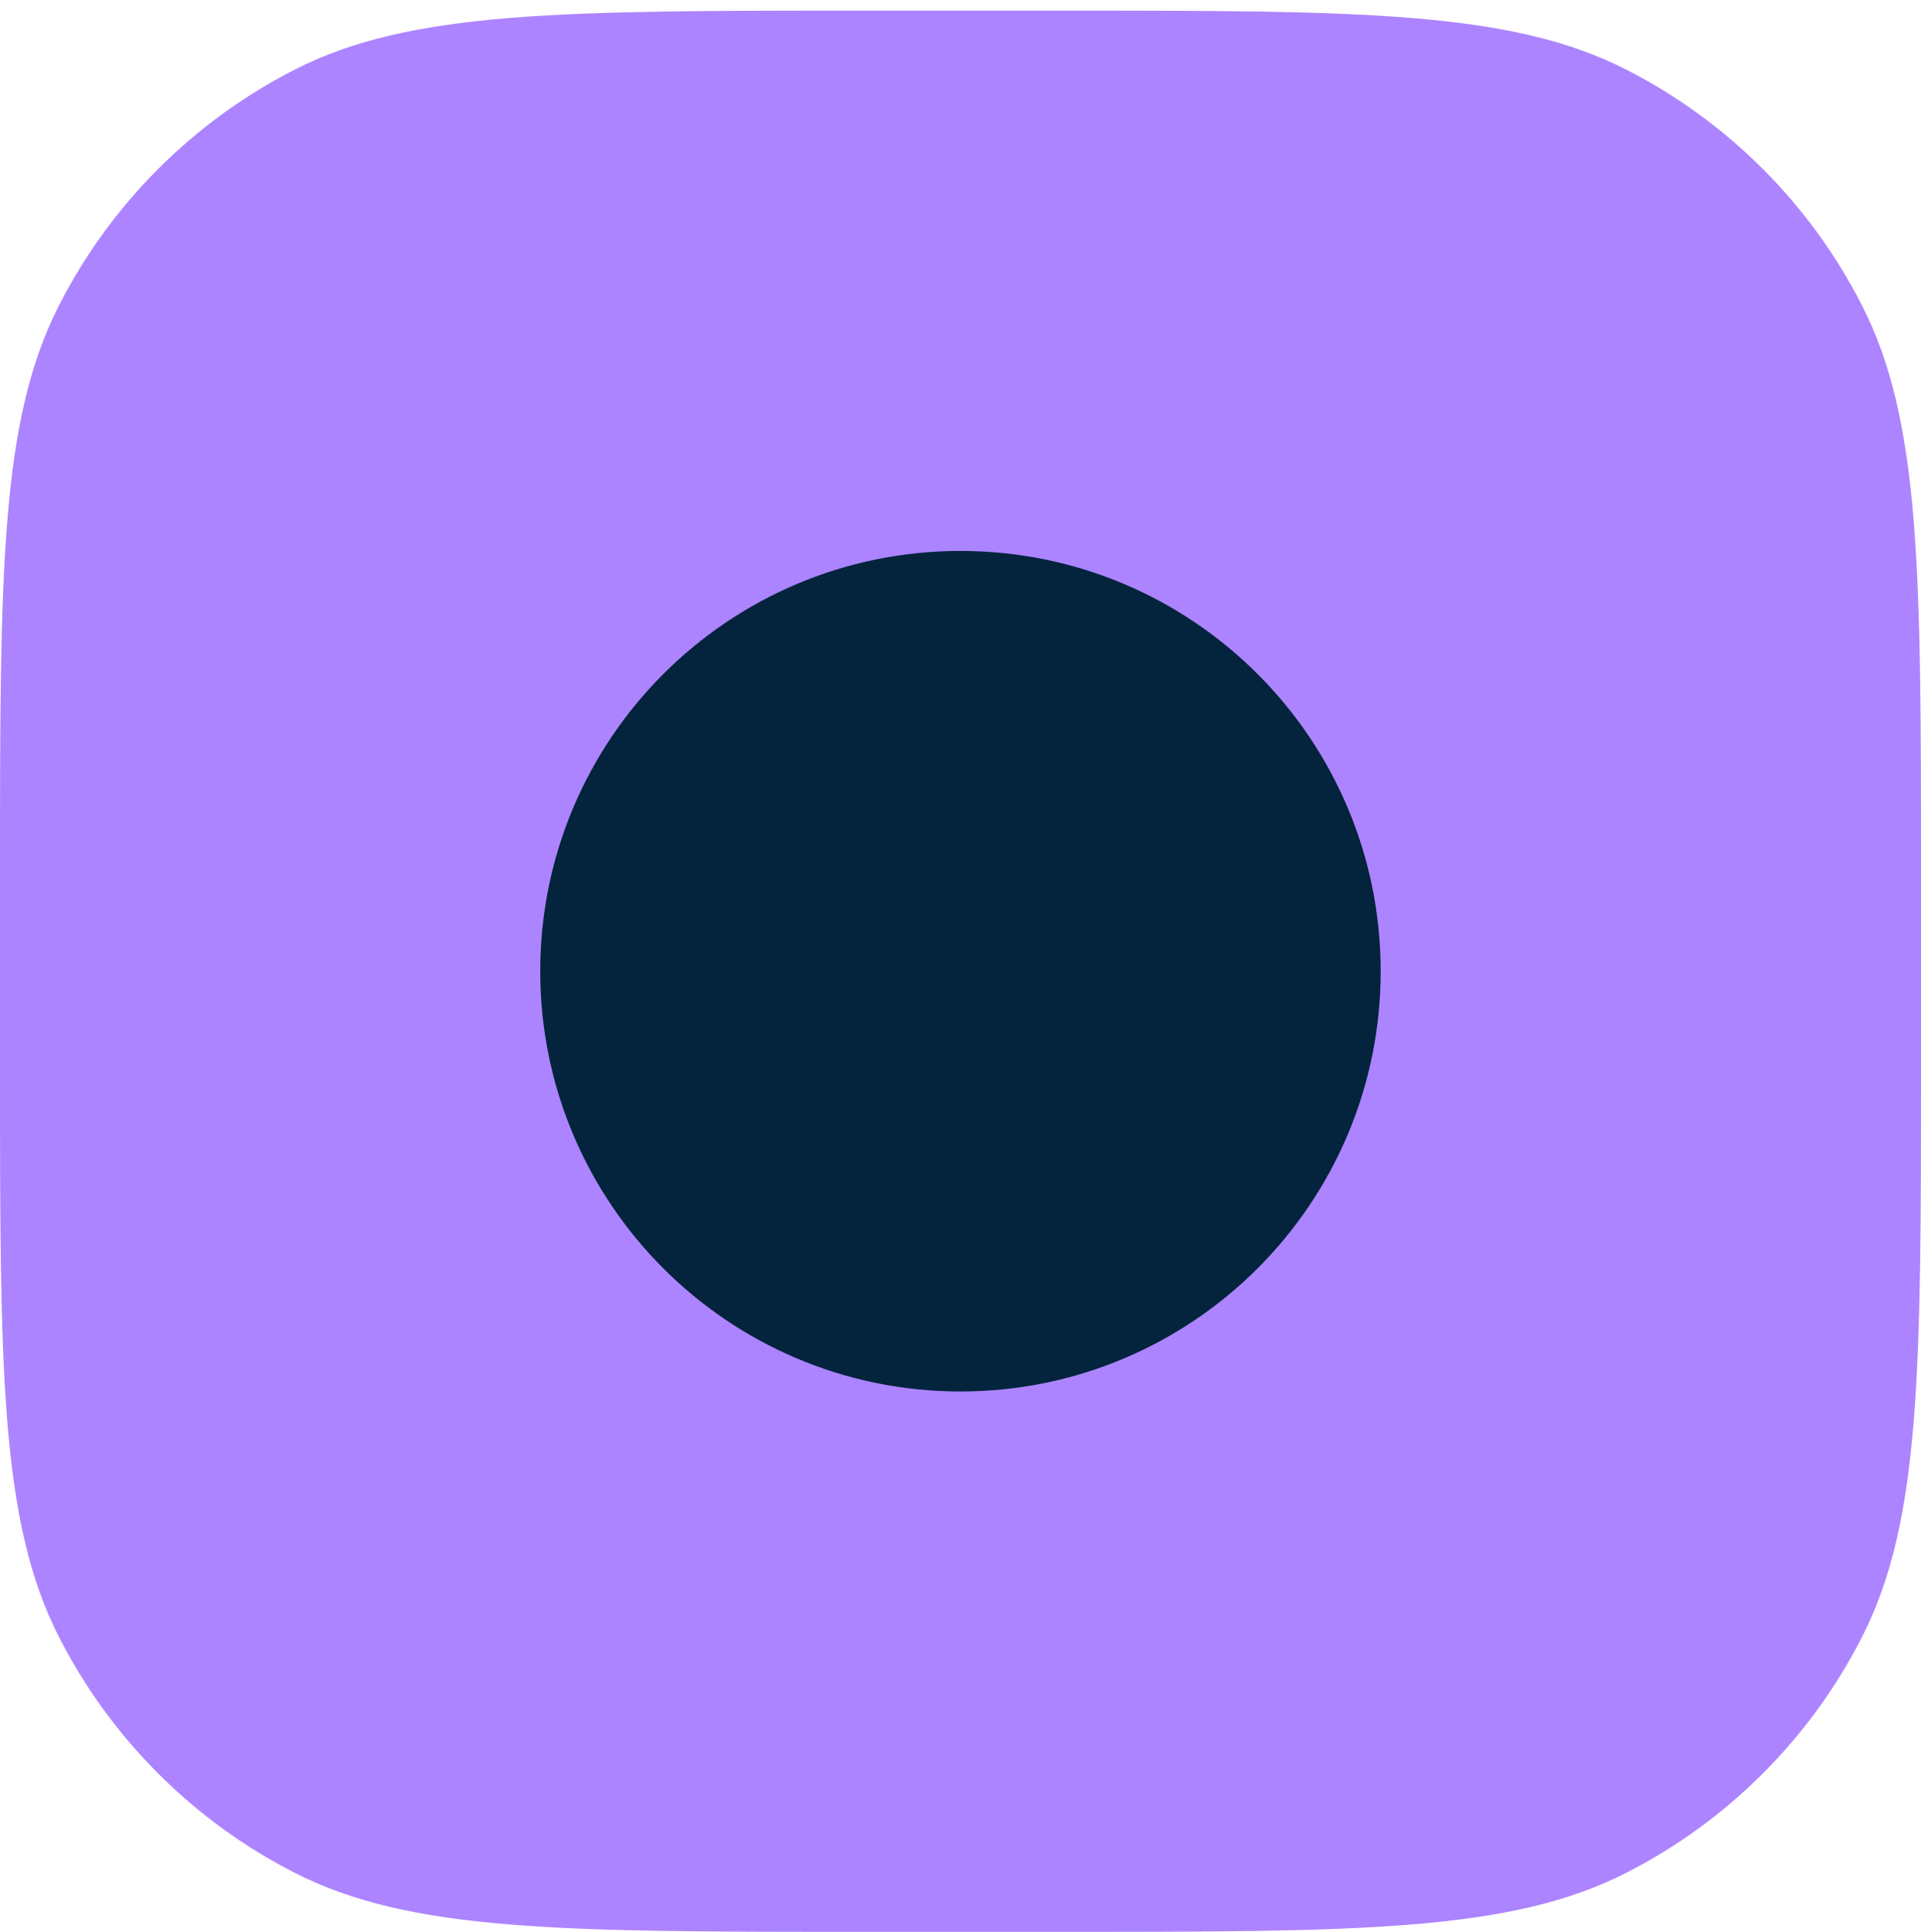
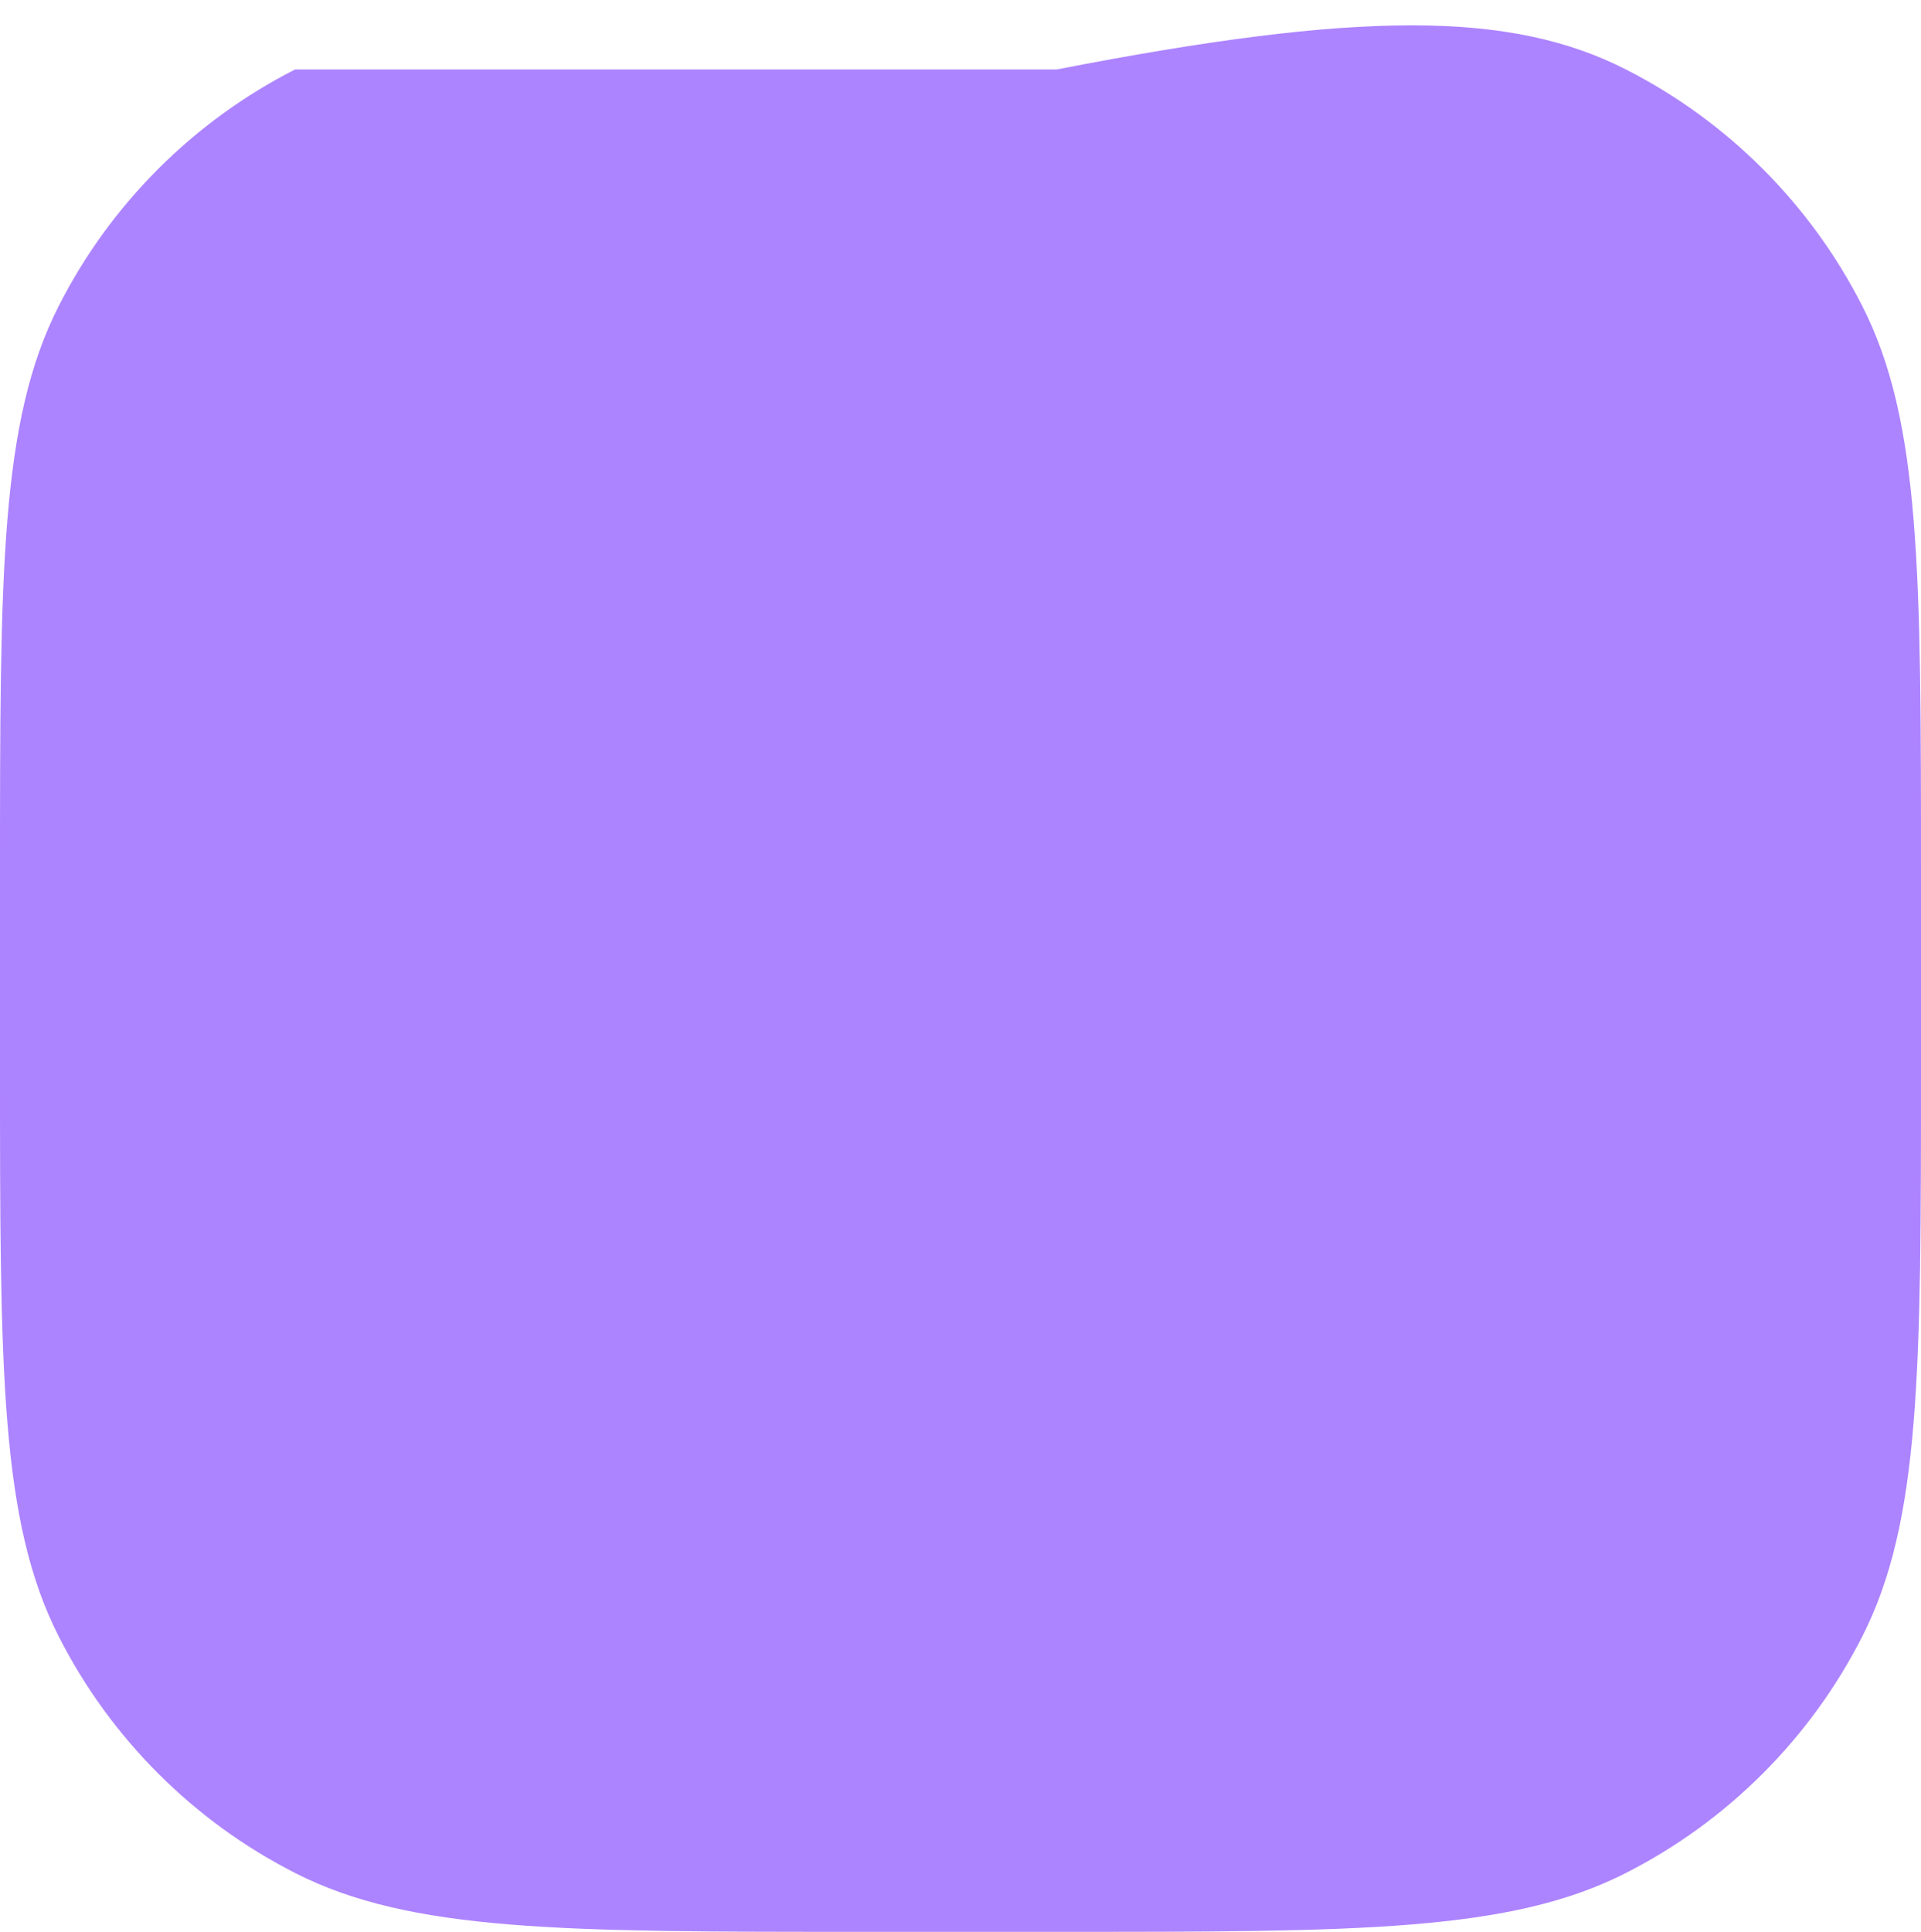
<svg xmlns="http://www.w3.org/2000/svg" width="180" height="181" viewBox="0 0 180 181" fill="none">
-   <path d="M0 81.994C0 53.641 0 39.465 5.518 28.635C10.371 19.11 18.116 11.365 27.642 6.511C38.471 0.994 52.647 0.994 81 0.994H99C127.353 0.994 141.529 0.994 152.358 6.511C161.884 11.365 169.629 19.11 174.482 28.635C180 39.465 180 53.641 180 81.994V99.994C180 128.346 180 142.523 174.482 153.352C169.629 162.878 161.884 170.622 152.358 175.476C141.529 180.994 127.353 180.994 99 180.994H81C52.647 180.994 38.471 180.994 27.642 175.476C18.116 170.622 10.371 162.878 5.518 153.352C0 142.523 0 128.346 0 99.994V81.994Z" fill="#AD84FF" />
-   <path d="M129.371 90.992C129.371 112.739 111.742 130.367 89.996 130.367C68.25 130.367 50.621 112.739 50.621 90.992C50.621 69.246 68.25 51.617 89.996 51.617C111.742 51.617 129.371 69.246 129.371 90.992Z" fill="#04243E" />
+   <path d="M0 81.994C0 53.641 0 39.465 5.518 28.635C10.371 19.11 18.116 11.365 27.642 6.511H99C127.353 0.994 141.529 0.994 152.358 6.511C161.884 11.365 169.629 19.11 174.482 28.635C180 39.465 180 53.641 180 81.994V99.994C180 128.346 180 142.523 174.482 153.352C169.629 162.878 161.884 170.622 152.358 175.476C141.529 180.994 127.353 180.994 99 180.994H81C52.647 180.994 38.471 180.994 27.642 175.476C18.116 170.622 10.371 162.878 5.518 153.352C0 142.523 0 128.346 0 99.994V81.994Z" fill="#AD84FF" />
</svg>